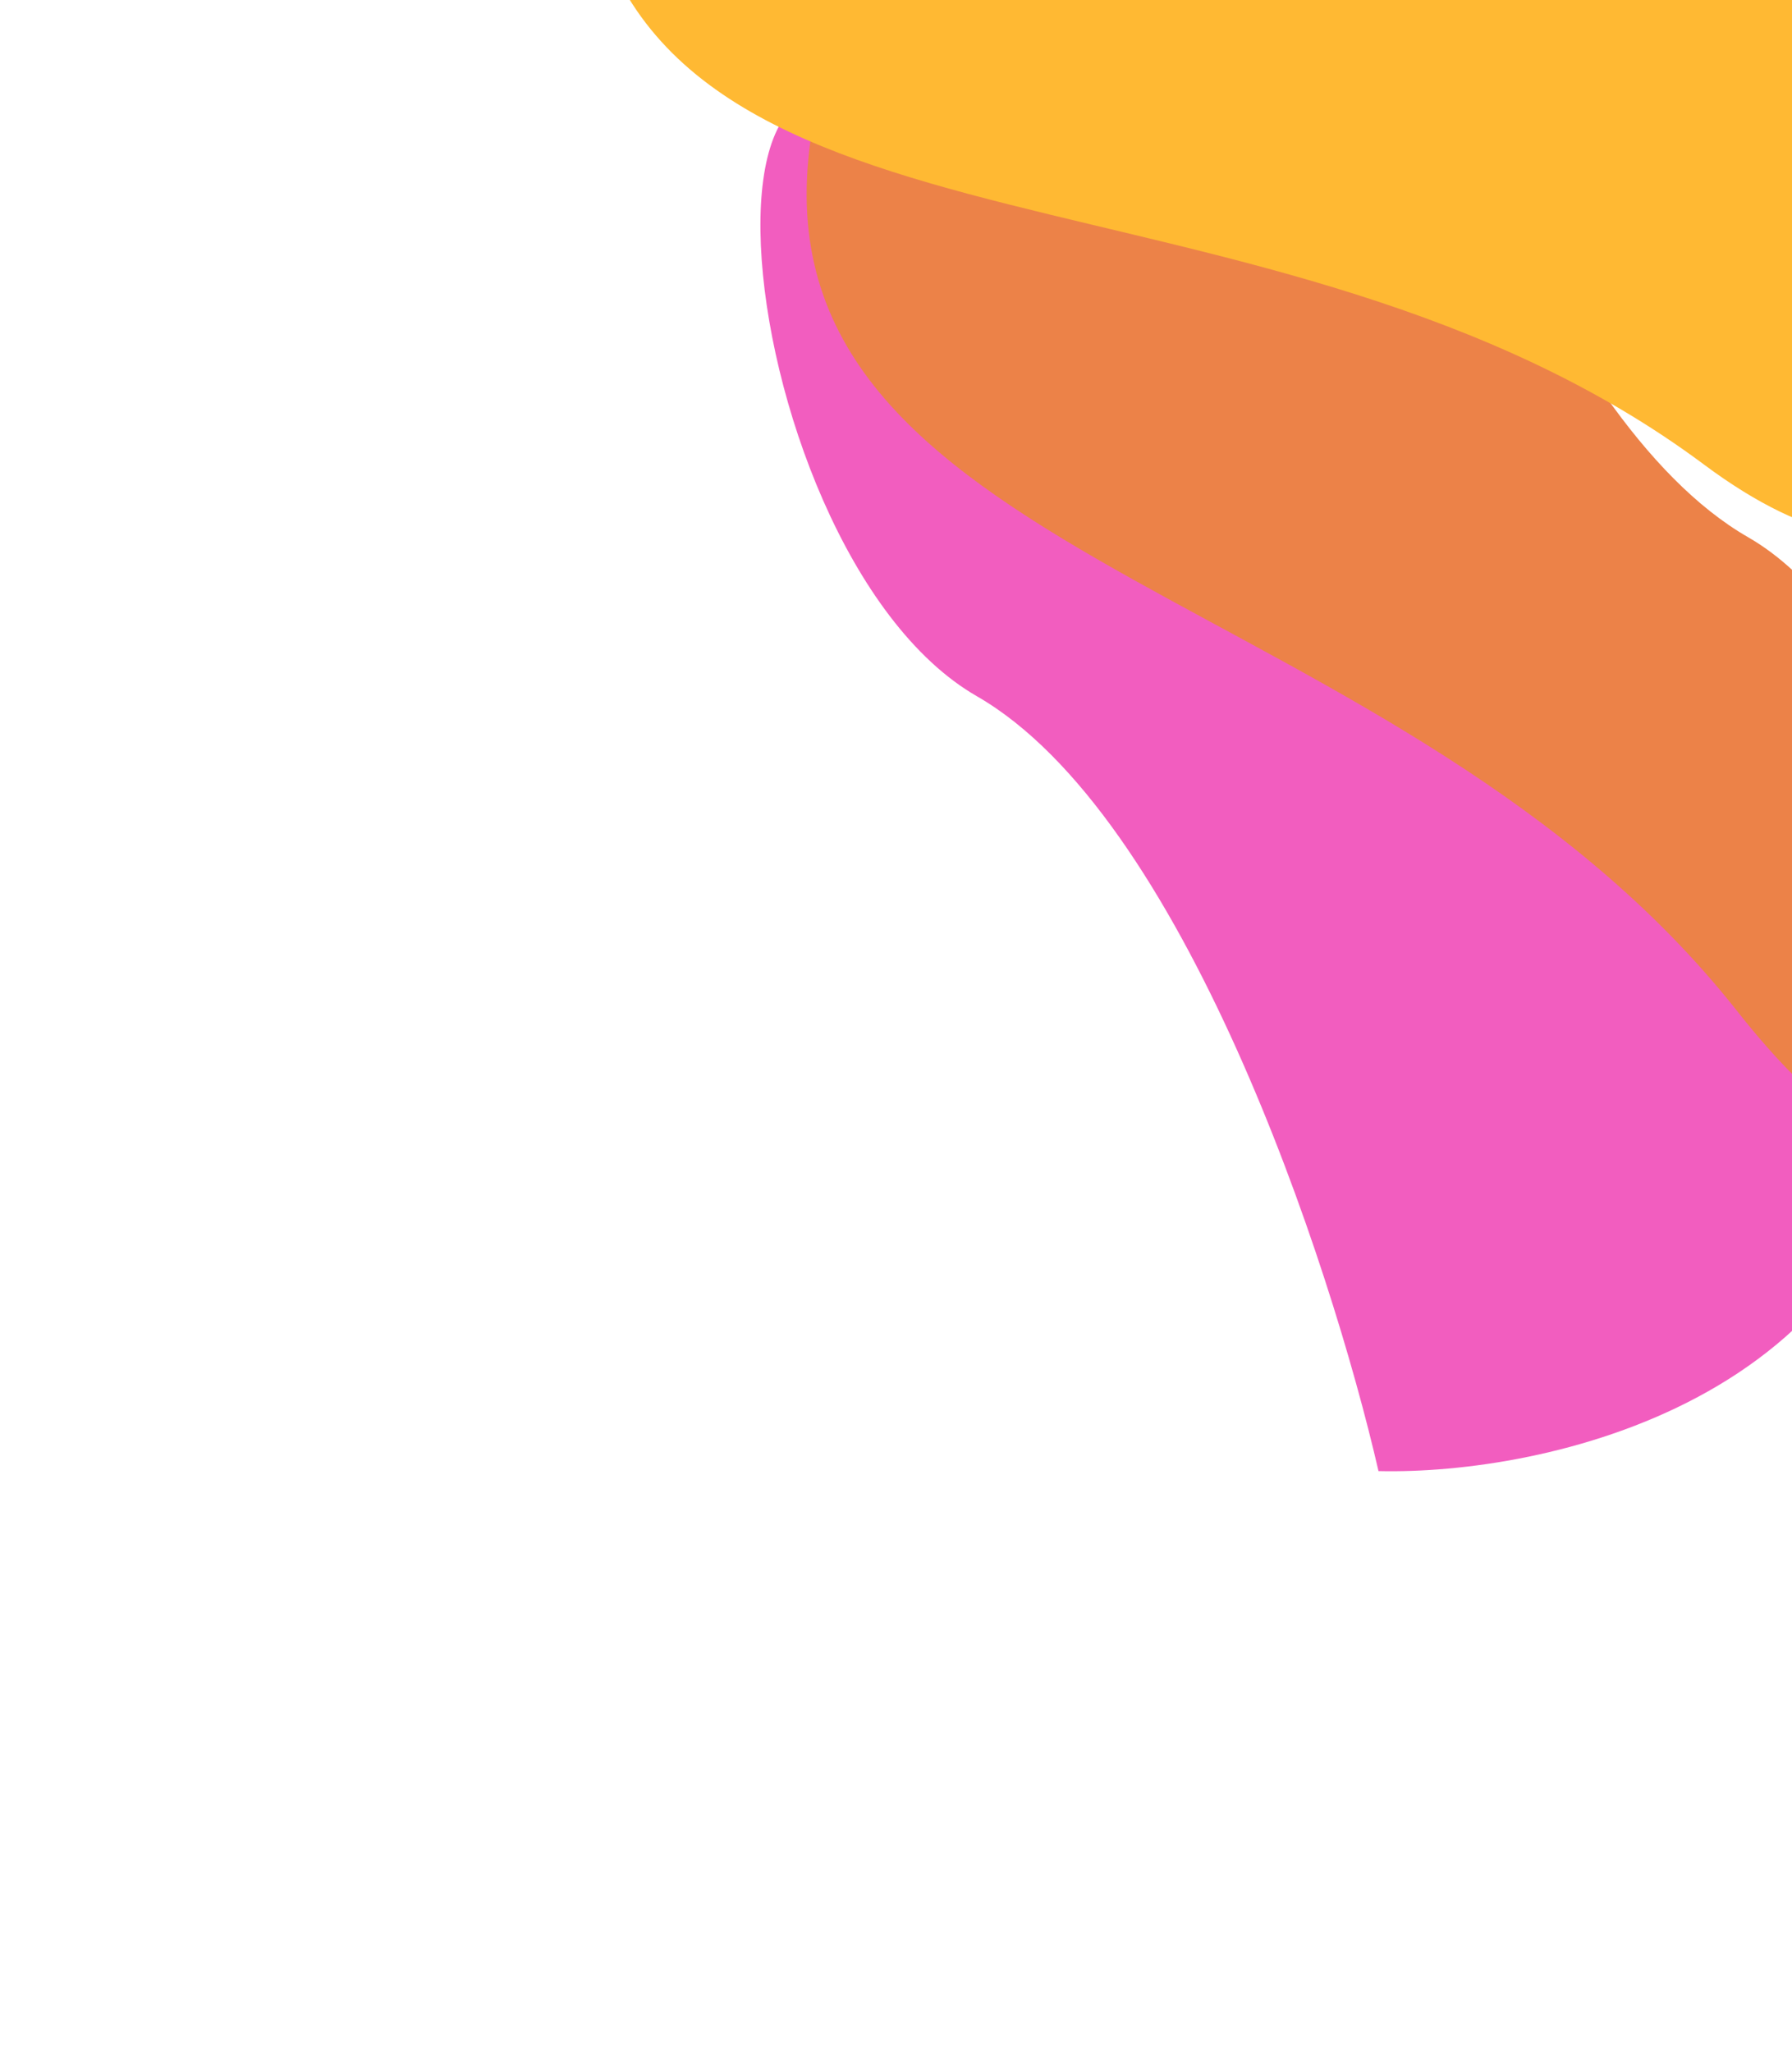
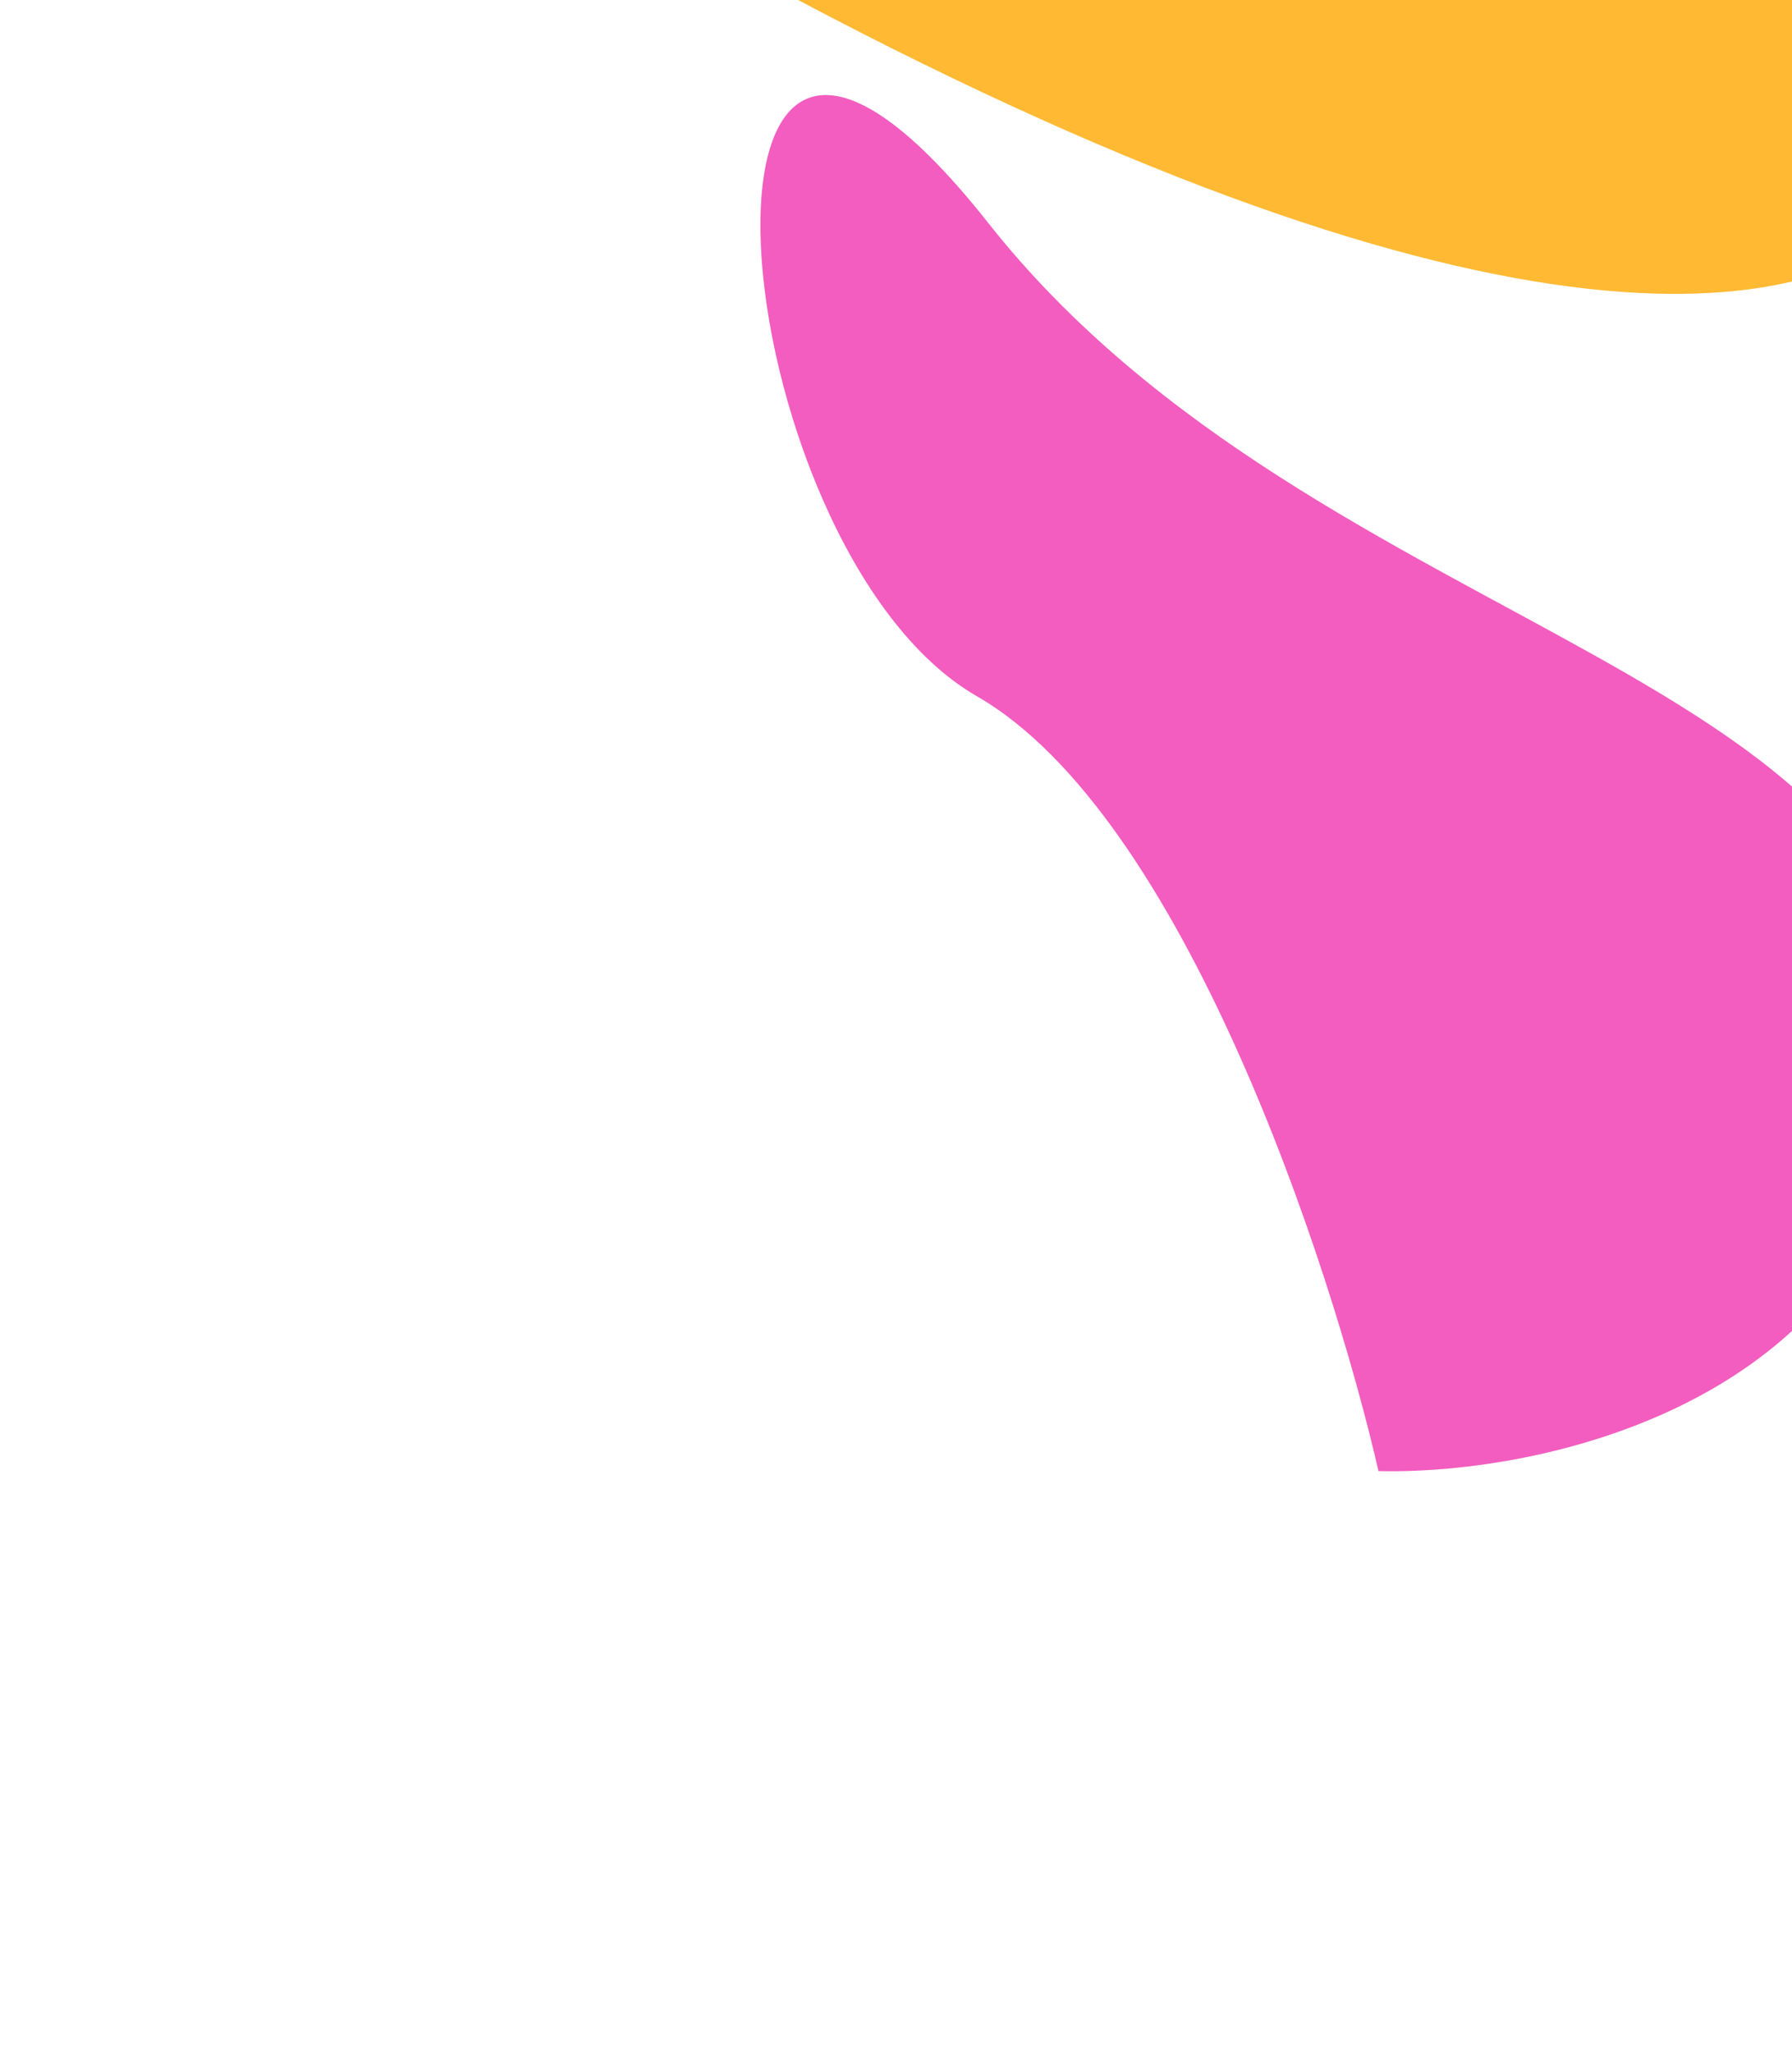
<svg xmlns="http://www.w3.org/2000/svg" width="772" height="884" viewBox="0 0 772 884" fill="none">
  <g opacity="0.95">
    <path d="M441.835 -584.708C532.87 -631.412 605.607 -820.962 630.596 -909.9C702.221 -908.188 847.164 -869.449 853.933 -728.184C862.395 -551.603 589.281 -555.823 436.963 -380.778C284.645 -205.733 328.042 -526.328 441.835 -584.708Z" fill="#F155BC" />
    <g filter="url(#filter1_f_503_4101)">
      <path d="M420.847 299.974C509.547 350.973 573.148 543.781 593.861 633.811C665.486 635.522 812.113 603.75 825.622 462.969C842.508 286.994 569.504 278.165 425.72 96.044C281.936 -86.076 309.972 236.227 420.847 299.974Z" fill="#F155BC" />
    </g>
    <g filter="url(#filter2_f_503_4101)">
      <path d="M425.746 -387.387C516.78 -434.091 589.517 -623.642 614.506 -712.579C686.131 -710.867 831.074 -672.128 837.843 -530.863C846.305 -354.282 573.191 -358.502 420.873 -183.457C268.555 -8.412 311.952 -329.008 425.746 -387.387Z" fill="#F9AB01" />
    </g>
    <g filter="url(#filter3_f_503_4101)">
-       <path d="M753.024 231.421C664.324 180.422 600.723 -12.386 580.01 -102.416C508.385 -104.127 361.758 -72.355 348.249 68.426C331.364 244.401 604.367 253.23 748.151 435.351C891.935 617.471 863.899 295.168 753.024 231.421Z" fill="#EB7C3F" />
-     </g>
+       </g>
    <g filter="url(#filter4_f_503_4101)">
-       <path d="M788.467 -62.852C689.586 -89.141 500.529 -277.95 457.208 -359.545C387.583 -342.65 229.372 -190.19 252.781 -50.714C282.042 123.631 548.019 61.461 734.061 200.134C920.102 338.808 912.069 -29.991 788.467 -62.852Z" fill="#FFB629" />
+       <path d="M788.467 -62.852C689.586 -89.141 500.529 -277.95 457.208 -359.545C387.583 -342.65 229.372 -190.19 252.781 -50.714C920.102 338.808 912.069 -29.991 788.467 -62.852Z" fill="#FFB629" />
    </g>
    <g filter="url(#filter5_f_503_4101)">
-       <path d="M740.145 -414.925C692.564 -324.345 502.319 -253.443 413.145 -229.314C414.164 -157.676 451.502 -12.366 592.695 -4.232C769.186 5.934 767.604 -267.207 944.112 -417.828C1120.62 -568.448 799.621 -528.149 740.145 -414.925Z" fill="white" />
-     </g>
+       </g>
  </g>
  <defs>
    <filter id="filter1_f_503_4101" x="77.59" y="-209.056" width="998.78" height="1092.93" filterUnits="userSpaceOnUse" color-interpolation-filters="sRGB">
      <feFlood flood-opacity="0" result="BackgroundImageFix" />
      <feBlend mode="normal" in="SourceGraphic" in2="BackgroundImageFix" result="shape" />
      <feGaussianBlur stdDeviation="125" result="effect1_foregroundBlur_503_4101" />
    </filter>
    <filter id="filter2_f_503_4101" x="72.708" y="-962.579" width="1015.33" height="1080.85" filterUnits="userSpaceOnUse" color-interpolation-filters="sRGB">
      <feFlood flood-opacity="0" result="BackgroundImageFix" />
      <feBlend mode="normal" in="SourceGraphic" in2="BackgroundImageFix" result="shape" />
      <feGaussianBlur stdDeviation="125" result="effect1_foregroundBlur_503_4101" />
    </filter>
    <filter id="filter3_f_503_4101" x="97.501" y="-352.48" width="998.78" height="1092.93" filterUnits="userSpaceOnUse" color-interpolation-filters="sRGB">
      <feFlood flood-opacity="0" result="BackgroundImageFix" />
      <feBlend mode="normal" in="SourceGraphic" in2="BackgroundImageFix" result="shape" />
      <feGaussianBlur stdDeviation="125" result="effect1_foregroundBlur_503_4101" />
    </filter>
    <filter id="filter4_f_503_4101" x="0.44" y="-609.545" width="1127.6" height="1090.73" filterUnits="userSpaceOnUse" color-interpolation-filters="sRGB">
      <feFlood flood-opacity="0" result="BackgroundImageFix" />
      <feBlend mode="normal" in="SourceGraphic" in2="BackgroundImageFix" result="shape" />
      <feGaussianBlur stdDeviation="125" result="effect1_foregroundBlur_503_4101" />
    </filter>
    <filter id="filter5_f_503_4101" x="163.145" y="-765.973" width="1083.38" height="1012.02" filterUnits="userSpaceOnUse" color-interpolation-filters="sRGB">
      <feFlood flood-opacity="0" result="BackgroundImageFix" />
      <feBlend mode="normal" in="SourceGraphic" in2="BackgroundImageFix" result="shape" />
      <feGaussianBlur stdDeviation="125" result="effect1_foregroundBlur_503_4101" />
    </filter>
  </defs>
</svg>